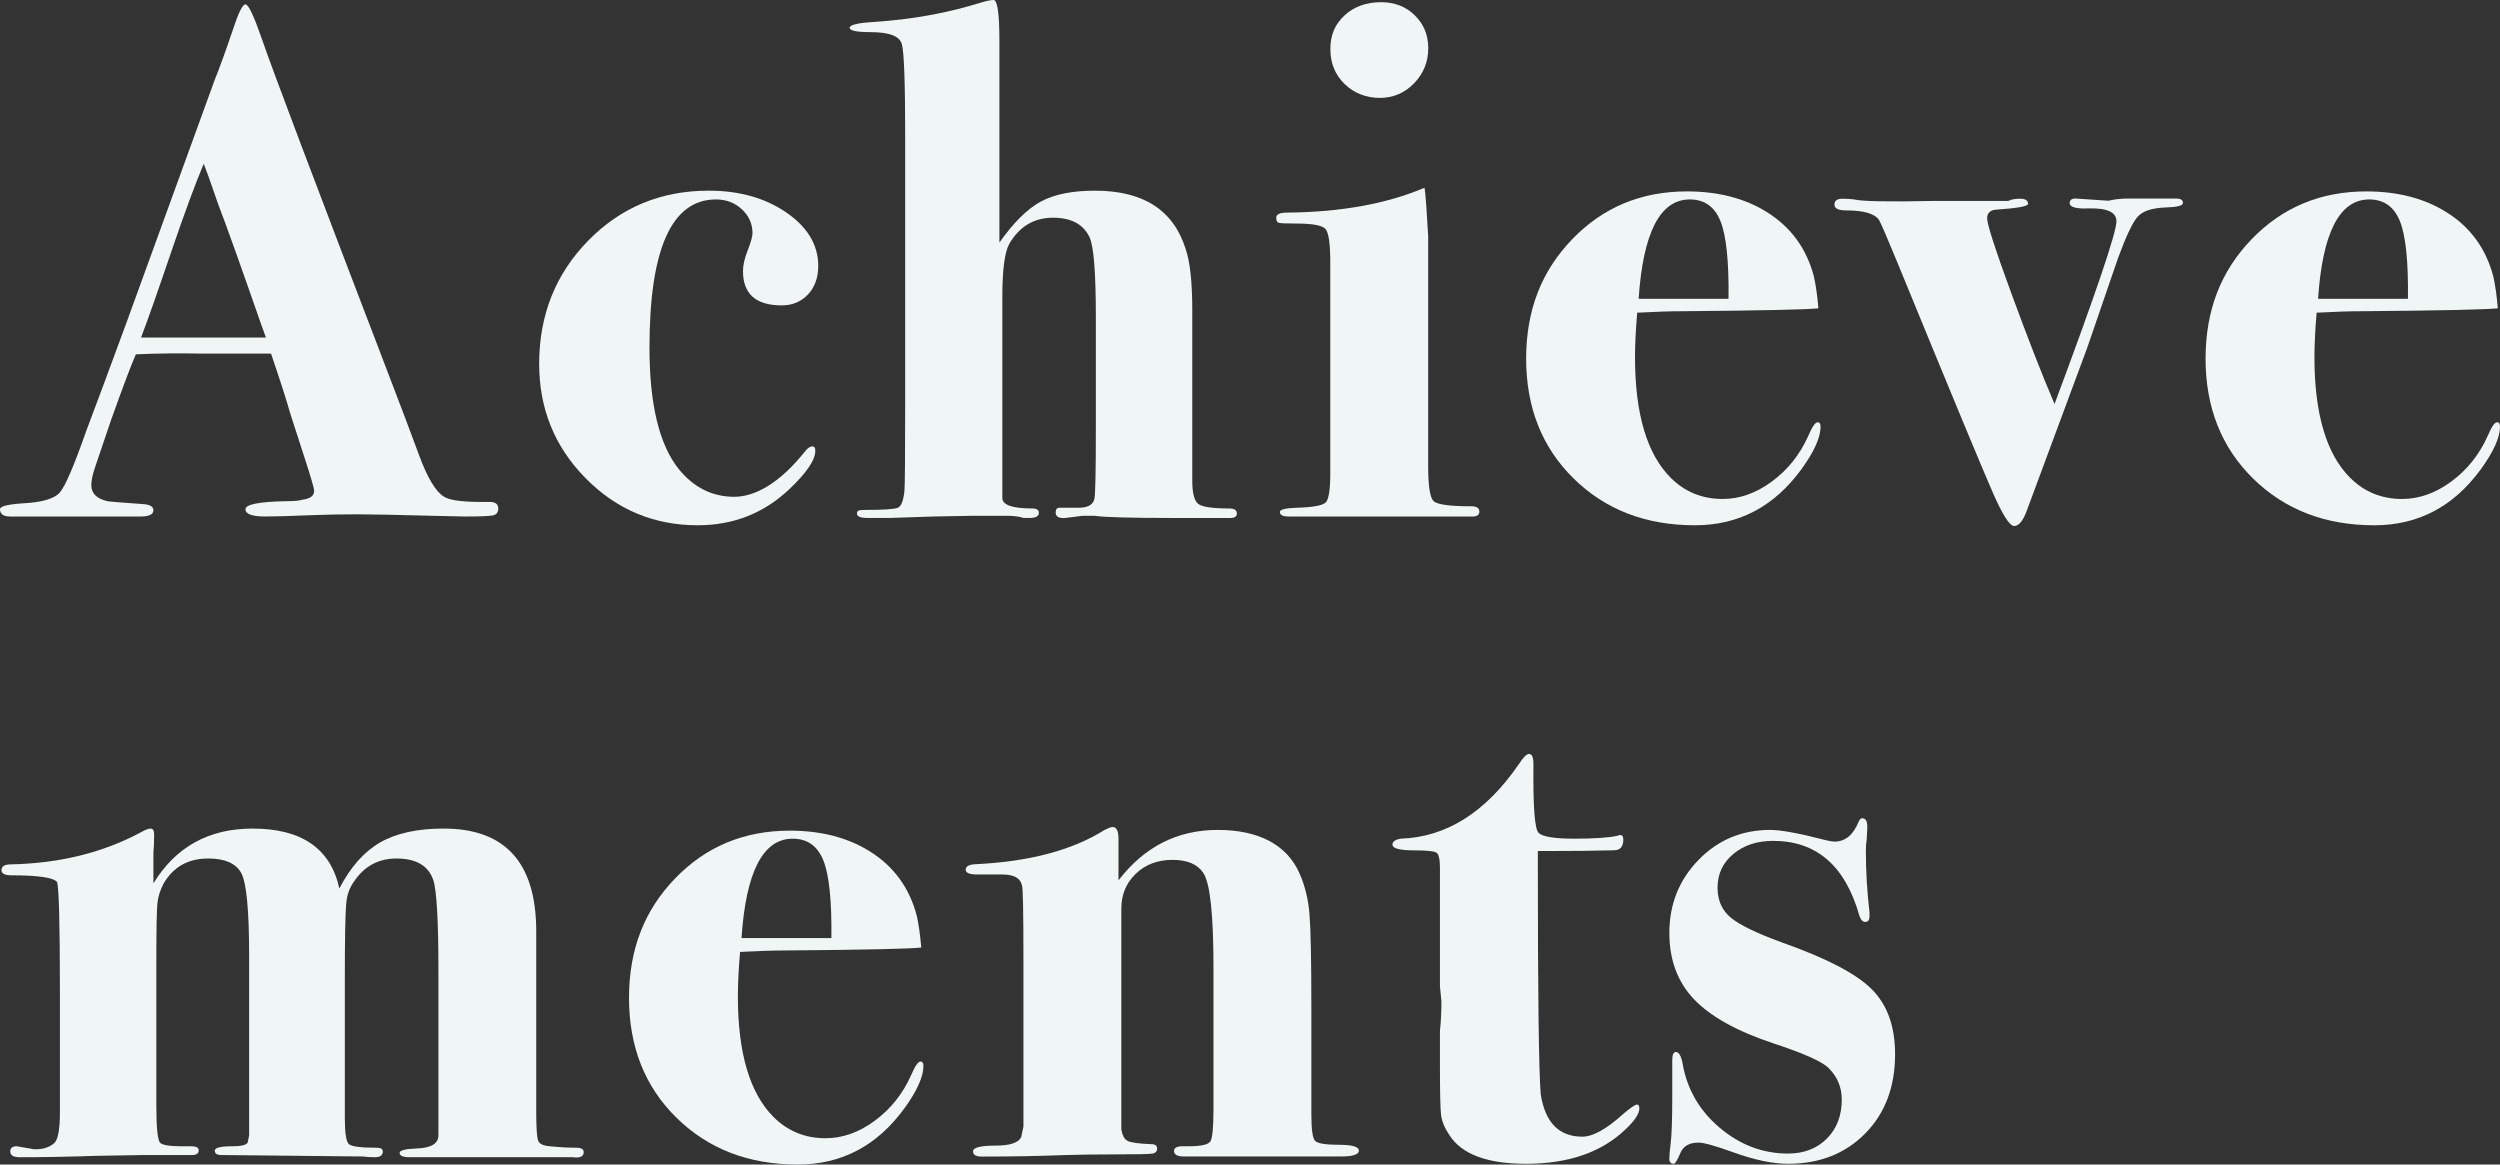
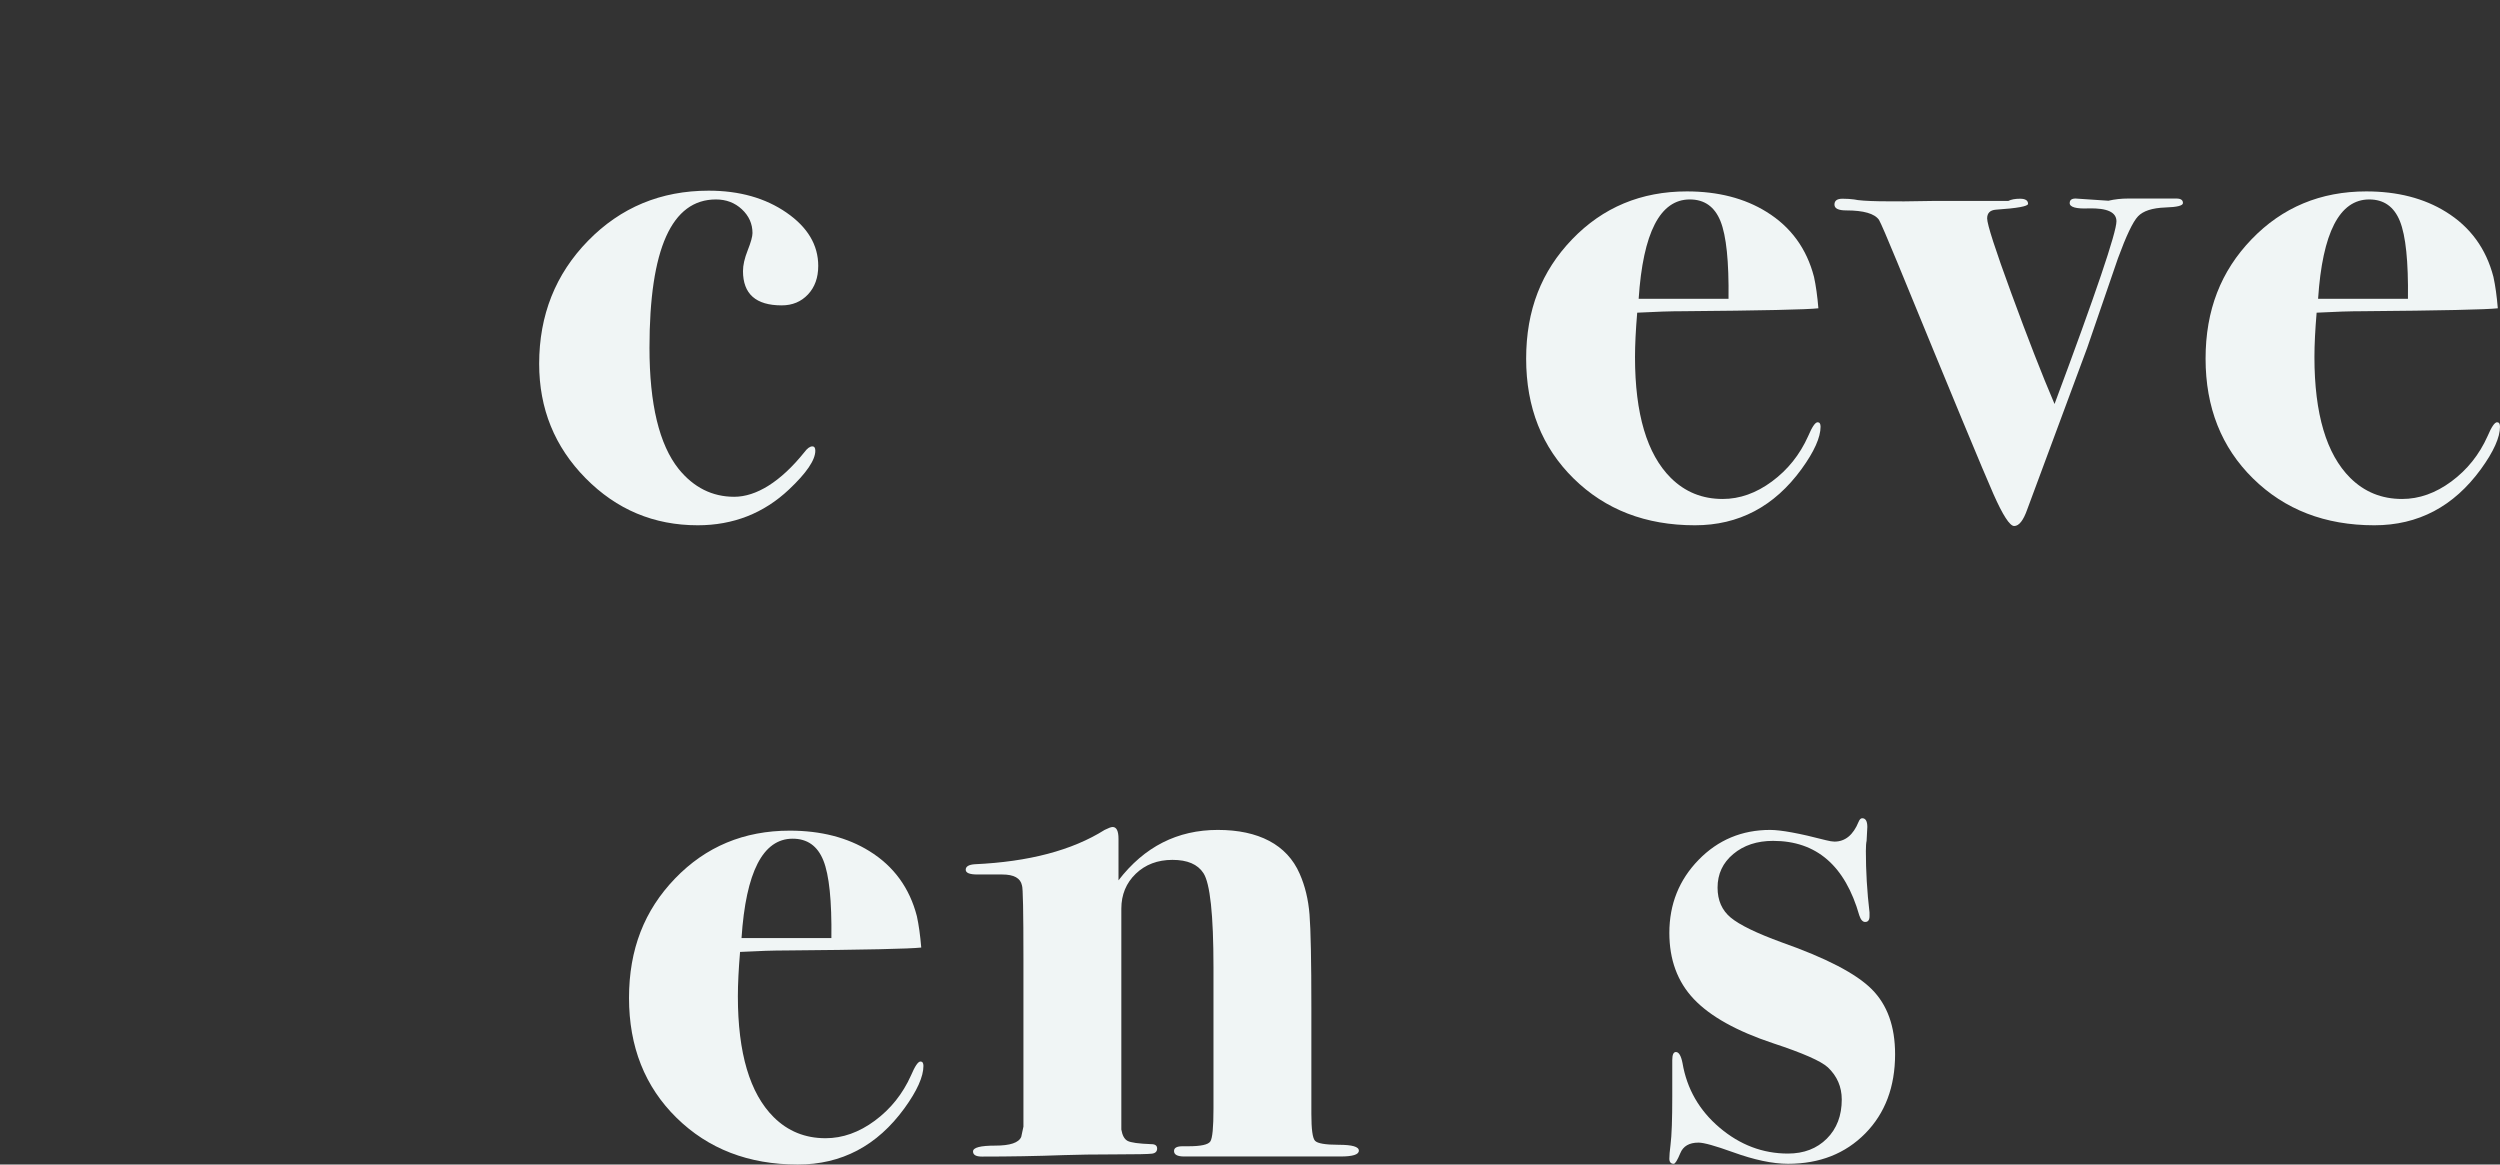
<svg xmlns="http://www.w3.org/2000/svg" id="_レイヤー_2" width="273.76" height="127.52" viewBox="0 0 273.76 127.52">
  <rect x="0" y="0" width="273.76" height="127.52" fill="#333333" stroke="none" />
  <g id="_レイヤー_1-2">
    <g id="achievements_sp">
      <g id="Achieve_ments" style="isolation:isolate;">
        <g style="isolation:isolate;">
-           <path d="M54.56,55.68c0,.43-.2.68-.6.76-.4.08-1.43.12-3.08.12-.43,0-1.63-.03-3.6-.08-3.95-.11-6.67-.16-8.16-.16-1.76,0-3.31.03-4.64.08-2.67.11-4.48.16-5.44.16-1.44,0-2.16-.27-2.16-.8s1.52-.83,4.56-.88c.75,0,1.31-.05,1.68-.16.85-.11,1.28-.43,1.28-.96,0-.27-.32-1.39-.96-3.36l-1.68-5.2c-.32-1.17-1.01-3.33-2.08-6.48h-7.68c-2.24-.05-4.61-.03-7.12.08-.48,1.07-1.39,3.47-2.72,7.2l-1.76,5.2c-.27.8-.4,1.44-.4,1.92,0,.91.59,1.49,1.76,1.76.27.05,1.57.16,3.92.32.75.05,1.12.28,1.12.68,0,.45-.48.68-1.44.68H1.12c-.75,0-1.12-.27-1.12-.8,0-.32.83-.53,2.48-.64,2.13-.11,3.49-.51,4.08-1.2.59-.69,1.55-2.93,2.88-6.72,1.01-2.67,2.48-6.61,4.4-11.84l9.68-26.64c.48-1.17,1.15-3.01,2-5.52.59-1.81,1.04-2.72,1.36-2.72s.91,1.23,1.76,3.68c1.07,3.15,5.76,15.57,14.08,37.28,1.07,2.77,2.13,5.6,3.2,8.48.91,2.45,1.81,3.95,2.72,4.48.69.43,2.35.61,4.96.56.64,0,.96.24.96.72ZM29.12,36.96c-.05-.16-.24-.67-.55-1.52-2.15-6.18-3.7-10.53-4.66-13.03-.25-.7-.61-1.72-1.07-3.06l-.53-1.42c-.96,2.29-2.13,5.46-3.51,9.51-1.54,4.53-2.66,7.7-3.35,9.52h13.68Z" style="fill:#f0f5f5; stroke-width:0px;" />
          <path d="M89.6,29.12c0,1.28-.37,2.32-1.12,3.12-.75.8-1.71,1.2-2.88,1.2-2.83,0-4.24-1.25-4.24-3.76,0-.64.17-1.4.52-2.28.35-.88.52-1.51.52-1.88,0-1.01-.39-1.88-1.16-2.6-.77-.72-1.72-1.08-2.84-1.08-4.85,0-7.28,5.41-7.28,16.24,0,6.19,1.07,10.61,3.2,13.28,1.65,2.03,3.68,3.04,6.08,3.04s5.07-1.63,7.68-4.88c.32-.43.61-.64.88-.64.21,0,.32.16.32.48,0,1.01-.96,2.43-2.88,4.24-2.77,2.61-6.11,3.92-10,3.92-4.8,0-8.89-1.72-12.28-5.16-3.39-3.44-5.08-7.61-5.08-12.52,0-5.33,1.79-9.83,5.36-13.48,3.57-3.65,7.97-5.48,13.2-5.48,3.36,0,6.2.8,8.52,2.4,2.32,1.6,3.48,3.55,3.48,5.84Z" style="fill:#f0f5f5; stroke-width:0px;" />
-           <path d="M135.44,56.24c0,.32-.24.48-.72.48.05,0-.48,0-1.6,0h-4.8c-4.59,0-7.41-.08-8.48-.24h-1.28l-1.92.24c-.69.05-1.04-.15-1.04-.6,0-.34.13-.52.4-.52h1.84c1.17.05,1.84-.27,2-.96.11-.43.16-3.09.16-8v-11.92c0-4.96-.24-7.89-.72-8.8-.69-1.39-2.01-2.08-3.97-2.08-2.06,0-3.65.94-4.76,2.81-.53.91-.79,2.87-.79,5.87v21.95c-.05.81,1.04,1.21,3.29,1.21.47,0,.71.16.71.48,0,.38-.35.56-1.04.56h-.64c-.43-.16-1.07-.24-1.92-.24h-3.52l-4.48.08-4.72.16h-2.4c-.8,0-1.2-.16-1.2-.48,0-.16.05-.27.16-.32.11-.05.35-.08.72-.08,2.03,0,3.23-.08,3.6-.24.37-.16.61-.77.72-1.84.05-.64.08-3.84.08-9.6V14.8c0-5.76-.12-9.08-.36-9.96-.24-.88-1.37-1.32-3.4-1.32-1.55,0-2.32-.16-2.32-.48s.9-.53,2.71-.64c4.09-.27,7.94-.96,11.54-2.08.69-.21,1.19-.32,1.51-.32.43,0,.64,1.49.64,4.48v22.08c1.55-2.19,3.05-3.68,4.52-4.48,1.47-.8,3.45-1.2,5.96-1.2,5.28,0,8.59,2.13,9.92,6.4.48,1.39.72,3.63.72,6.72v18.64c0,1.39.23,2.24.68,2.56.45.32,1.59.48,3.4.48.53,0,.8.19.8.56Z" style="fill:#f0f5f5; stroke-width:0px;" />
-           <path d="M162,56c0,.37-.24.56-.72.56h-20.17c-.64,0-.96-.17-.96-.51,0-.25.61-.41,1.84-.45,1.81-.05,2.88-.25,3.2-.6s.48-1.41.48-3.18v-23.08c0-2.04-.17-3.26-.52-3.66s-1.4-.6-3.16-.6c-1.12,0-1.77-.03-1.96-.08-.19-.05-.28-.24-.28-.56,0-.37.4-.56,1.2-.56,5.87-.05,10.88-.96,15.04-2.72.11.64.24,2.4.4,5.28v25.2c0,2.19.2,3.47.6,3.84.4.37,1.77.56,4.12.56.59,0,.88.19.88.56ZM156.4,5.28c0,1.49-.52,2.77-1.55,3.84-1.04,1.07-2.29,1.6-3.76,1.6s-2.81-.51-3.85-1.52c-1.04-1.01-1.56-2.29-1.56-3.84s.52-2.72,1.56-3.68c1.04-.96,2.37-1.44,4.01-1.44,1.47,0,2.7.48,3.68,1.44.98.96,1.47,2.16,1.47,3.6Z" style="fill:#f0f5f5; stroke-width:0px;" />
          <path d="M199.36,46.72c0,1.17-.69,2.72-2.08,4.64-2.99,4.11-6.88,6.16-11.68,6.16-5.39,0-9.81-1.71-13.28-5.12-3.47-3.41-5.2-7.79-5.2-13.12s1.68-9.59,5.04-13.08c3.36-3.49,7.55-5.24,12.56-5.24,3.41,0,6.32.75,8.72,2.24,2.67,1.65,4.4,4.03,5.2,7.12.21.96.37,2.11.48,3.44-1.23.14-6.16.25-14.8.32-1.33,0-3.01.05-5.04.16-.16,1.91-.24,3.53-.24,4.86,0,6.22,1.31,10.63,3.92,13.23,1.55,1.54,3.44,2.31,5.68,2.31,1.87,0,3.67-.64,5.4-1.92,1.73-1.28,3.05-2.93,3.96-4.96.43-1.01.77-1.52,1.04-1.52.21,0,.32.16.32.48ZM189.28,32.72c.05-4.08-.24-6.91-.88-8.5-.64-1.59-1.76-2.38-3.36-2.38-3.25,0-5.12,3.63-5.6,10.88h9.84Z" style="fill:#f0f5f5; stroke-width:0px;" />
          <path d="M239.04,22.24c0,.28-.64.44-1.92.48-1.44.05-2.44.38-3,.97-.56.59-1.29,2.13-2.2,4.61-.91,2.64-2.03,5.9-3.36,9.78l-6.56,17.68c-.43,1.23-.91,1.84-1.44,1.84-.48,0-1.24-1.17-2.28-3.52-1.04-2.35-4.55-10.8-10.52-25.36-1.12-2.72-1.79-4.27-2-4.64-.48-.69-1.68-1.04-3.6-1.04-.85,0-1.28-.21-1.28-.64s.29-.64.88-.64c.48,0,.91.03,1.28.08.85.21,3.81.27,8.88.16h8c.32-.16.75-.24,1.28-.24.59,0,.88.19.88.56,0,.27-1.17.48-3.52.64-.64.05-.96.37-.96.96,0,.64.88,3.38,2.65,8.2,1.77,4.83,3.34,8.87,4.73,12.12,4.52-12.11,6.78-18.78,6.78-20.01,0-.99-1.01-1.46-3.04-1.41-1.38.06-2.08-.14-2.08-.58,0-.33.21-.5.64-.5l3.6.24c.69-.16,1.41-.24,2.16-.24h5.28c.48,0,.72.16.72.48Z" style="fill:#f0f5f5; stroke-width:0px;" />
          <path d="M273.76,46.72c0,1.17-.69,2.72-2.08,4.64-2.99,4.11-6.88,6.16-11.68,6.16-5.39,0-9.81-1.71-13.28-5.12-3.47-3.41-5.2-7.79-5.2-13.12s1.68-9.59,5.04-13.08c3.36-3.49,7.55-5.24,12.56-5.24,3.41,0,6.32.75,8.72,2.24,2.67,1.65,4.4,4.03,5.2,7.12.21.96.37,2.11.48,3.44-1.23.14-6.16.25-14.8.32-1.33,0-3.01.05-5.04.16-.16,1.91-.24,3.53-.24,4.86,0,6.22,1.31,10.63,3.92,13.23,1.55,1.54,3.44,2.31,5.68,2.31,1.87,0,3.67-.64,5.4-1.92,1.73-1.28,3.05-2.93,3.96-4.96.43-1.01.77-1.52,1.04-1.52.21,0,.32.16.32.48ZM263.68,32.72c.05-4.08-.24-6.91-.88-8.5-.64-1.59-1.76-2.38-3.36-2.38-3.25,0-5.12,3.63-5.6,10.88h9.84Z" style="fill:#f0f5f5; stroke-width:0px;" />
        </g>
        <g style="isolation:isolate;">
-           <path d="M63.92,126.16c0,.48-.4.67-1.2.56h-17.84c-.75,0-1.12-.16-1.12-.48,0-.27.62-.43,1.88-.48,1.58-.05,2.37-.54,2.37-1.45v-17.97c0-5.53-.19-8.86-.57-9.99-.54-1.56-1.88-2.34-4.03-2.34-1.99,0-3.55.86-4.68,2.57-.48.7-.75,1.47-.81,2.33-.11,1.02-.16,3.78-.16,8.28v15.27c0,1.61.15,2.55.44,2.82.29.27,1.29.4,3,.4.48,0,.72.13.72.4,0,.43-.29.64-.88.64-.53,0-.96-.03-1.28-.08l-15.52-.16c-.48,0-.72-.16-.72-.48s.64-.48,1.92-.48c.96,0,1.52-.13,1.68-.4l.16-.8v-19.65c0-5.03-.29-8.06-.88-9.1-.59-1.04-1.79-1.56-3.6-1.56-2.19,0-3.81.91-4.88,2.73-.37.7-.6,1.41-.68,2.13s-.12,2.83-.12,6.31v15.92c0,2.47.15,3.82.44,4.06.29.24,1.03.36,2.2.36h1.2c.53,0,.8.15.8.44,0,.34-.24.52-.72.52h-5.28c-4.27.06-6.53.11-6.8.14-2.56.06-4.45.1-5.68.1h-1.12c-.69,0-1.04-.21-1.04-.64,0-.37.24-.56.72-.56l1.84.32c.91.05,1.65-.16,2.24-.64.43-.38.64-1.5.64-3.38v-13.27c0-7.45-.11-11.45-.32-11.98-.43-.48-2.08-.72-4.96-.72-.75,0-1.12-.19-1.12-.56,0-.43.35-.64,1.04-.64,5.33-.11,10.08-1.28,14.24-3.52.48-.27.83-.4,1.04-.4.27,0,.4.21.4.64,0,.8-.03,1.47-.08,2v3.36c2.45-4,6.07-6,10.86-6,5.38,0,8.54,2.19,9.5,6.56,1.22-2.35,2.71-4.03,4.47-5.04,1.76-1.01,4.07-1.52,6.95-1.52,6.76,0,10.14,3.75,10.14,11.25v19.77c0,1.71.07,2.76.2,3.13.13.38.57.59,1.32.64,1.07.11,2.03.16,2.88.16.53,0,.8.16.8.48Z" style="fill:#f0f5f5; stroke-width:0px;" />
          <path d="M101.12,116.72c0,1.17-.69,2.72-2.08,4.64-2.99,4.11-6.88,6.16-11.68,6.16-5.39,0-9.81-1.71-13.28-5.12-3.47-3.41-5.2-7.79-5.2-13.12s1.68-9.59,5.04-13.08c3.36-3.49,7.55-5.24,12.56-5.24,3.41,0,6.32.75,8.72,2.24,2.67,1.65,4.4,4.03,5.2,7.12.21.96.37,2.11.48,3.44-1.23.14-6.16.25-14.8.32-1.33,0-3.01.05-5.04.16-.16,1.91-.24,3.53-.24,4.86,0,6.22,1.31,10.63,3.92,13.23,1.55,1.54,3.44,2.31,5.68,2.31,1.87,0,3.67-.64,5.4-1.92,1.73-1.28,3.05-2.93,3.96-4.96.43-1.01.77-1.52,1.04-1.52.21,0,.32.16.32.48ZM91.04,102.72c.05-4.08-.24-6.91-.88-8.5-.64-1.59-1.76-2.38-3.36-2.38-3.25,0-5.12,3.63-5.6,10.88h9.84Z" style="fill:#f0f5f5; stroke-width:0px;" />
          <path d="M148.8,126c0,.43-.67.64-2,.64h-17.12c-.75,0-1.12-.2-1.12-.6,0-.35.31-.52.94-.52h.63c1.36,0,2.16-.17,2.4-.52.24-.35.35-1.54.35-3.58v-15.52c0-5.74-.37-9.17-1.1-10.29-.63-.97-1.76-1.45-3.39-1.45s-2.97.51-4.02,1.52c-1.05,1.01-1.58,2.29-1.58,3.83v24.18c.11.64.33,1.05.68,1.24.35.19,1.21.31,2.6.36.43,0,.64.16.64.48s-.19.51-.56.56c-.37.05-1.71.08-4,.08s-4.19.03-5.68.08c-2.93.11-5.92.16-8.96.16-.64,0-.96-.19-.96-.56,0-.43.81-.64,2.44-.64s2.57-.32,2.84-.96l.24-1.12v-18.35c0-5.16-.05-7.85-.16-8.06-.16-.8-.88-1.2-2.16-1.2h-2.72c-.85,0-1.28-.17-1.28-.52s.32-.55.96-.6c5.94-.27,10.69-1.52,14.25-3.76.42-.21.71-.32.88-.32.42,0,.64.43.64,1.28v4.56c2.83-3.68,6.45-5.52,10.88-5.52s7.57,1.6,8.96,4.8c.59,1.33.95,2.83,1.08,4.48.13,1.65.2,5.07.2,10.24v11.6c0,1.65.13,2.63.4,2.92.27.29,1.13.44,2.6.44s2.2.21,2.2.64Z" style="fill:#f0f5f5; stroke-width:0px;" />
-           <path d="M179.52,121.36c0,.59-.51,1.36-1.53,2.32-2.63,2.51-6.26,3.76-10.88,3.76-4.25,0-7.04-1.04-8.38-3.12-.54-.8-.85-1.55-.93-2.24-.08-.69-.12-2.48-.12-5.36v-3.84c.11-1.01.16-2.08.16-3.2l-.16-1.68v-12.96c0-.96-.13-1.52-.4-1.68-.27-.16-1.07-.24-2.4-.24-1.6,0-2.4-.21-2.4-.64,0-.32.29-.53.88-.64,5.01-.16,9.33-2.88,12.96-8.16.48-.75.85-1.12,1.12-1.12.32,0,.48.37.48,1.12-.05,4.59.13,7.09.56,7.52.43.43,1.73.64,3.92.64s3.81-.11,4.72-.32c.11-.05.21-.08.32-.08.21,0,.32.17.32.5,0,.78-.34,1.17-1.03,1.17-2.17.06-4.57.08-7.22.08h-1.11v1.67c0,14.22.11,22.55.32,24.99.49,3.08,2,4.62,4.55,4.62,1.14,0,2.6-.8,4.38-2.4.87-.75,1.41-1.12,1.62-1.12.16,0,.24.13.24.4Z" style="fill:#f0f5f5; stroke-width:0px;" />
          <path d="M207.52,115.44c0,3.57-1.09,6.47-3.27,8.68-2.18,2.21-5,3.32-8.45,3.32-1.7,0-3.72-.43-6.06-1.28-1.92-.69-3.16-1.04-3.75-1.04-1.01,0-1.68.39-1.99,1.16-.32.77-.56,1.16-.72,1.16-.32,0-.48-.19-.48-.56,0-.32.04-.83.13-1.53.13-1.02.19-2.79.19-5.32v-3.94c0-.59.13-.89.4-.89.32,0,.56.4.72,1.2.48,2.83,1.83,5.19,4.06,7.08,2.23,1.89,4.73,2.84,7.49,2.84,1.75,0,3.17-.55,4.26-1.64,1.09-1.09,1.63-2.52,1.63-4.28,0-1.39-.51-2.56-1.52-3.52-.75-.69-2.75-1.57-6-2.64-4-1.33-6.89-2.95-8.68-4.84-1.79-1.89-2.68-4.31-2.68-7.24,0-3.15,1.07-5.81,3.2-8,2.13-2.19,4.75-3.28,7.84-3.28,1.17,0,3.2.37,6.08,1.12.43.11.75.16.96.16,1.17,0,2.05-.72,2.64-2.16.11-.27.24-.4.4-.4.37,0,.56.32.56.96l-.08,1.52c-.05.21-.08.59-.08,1.12,0,2.19.13,4.43.4,6.72v.4c0,.43-.16.64-.48.64-.27,0-.48-.24-.64-.72-1.55-5.44-4.69-8.16-9.44-8.16-1.76,0-3.21.48-4.36,1.44-1.15.96-1.72,2.19-1.72,3.68,0,1.39.48,2.48,1.44,3.28.96.8,2.83,1.71,5.6,2.72,4.85,1.71,8.13,3.41,9.84,5.12,1.71,1.71,2.56,4.08,2.56,7.12Z" style="fill:#f0f5f5; stroke-width:0px;" />
        </g>
      </g>
    </g>
  </g>
</svg>